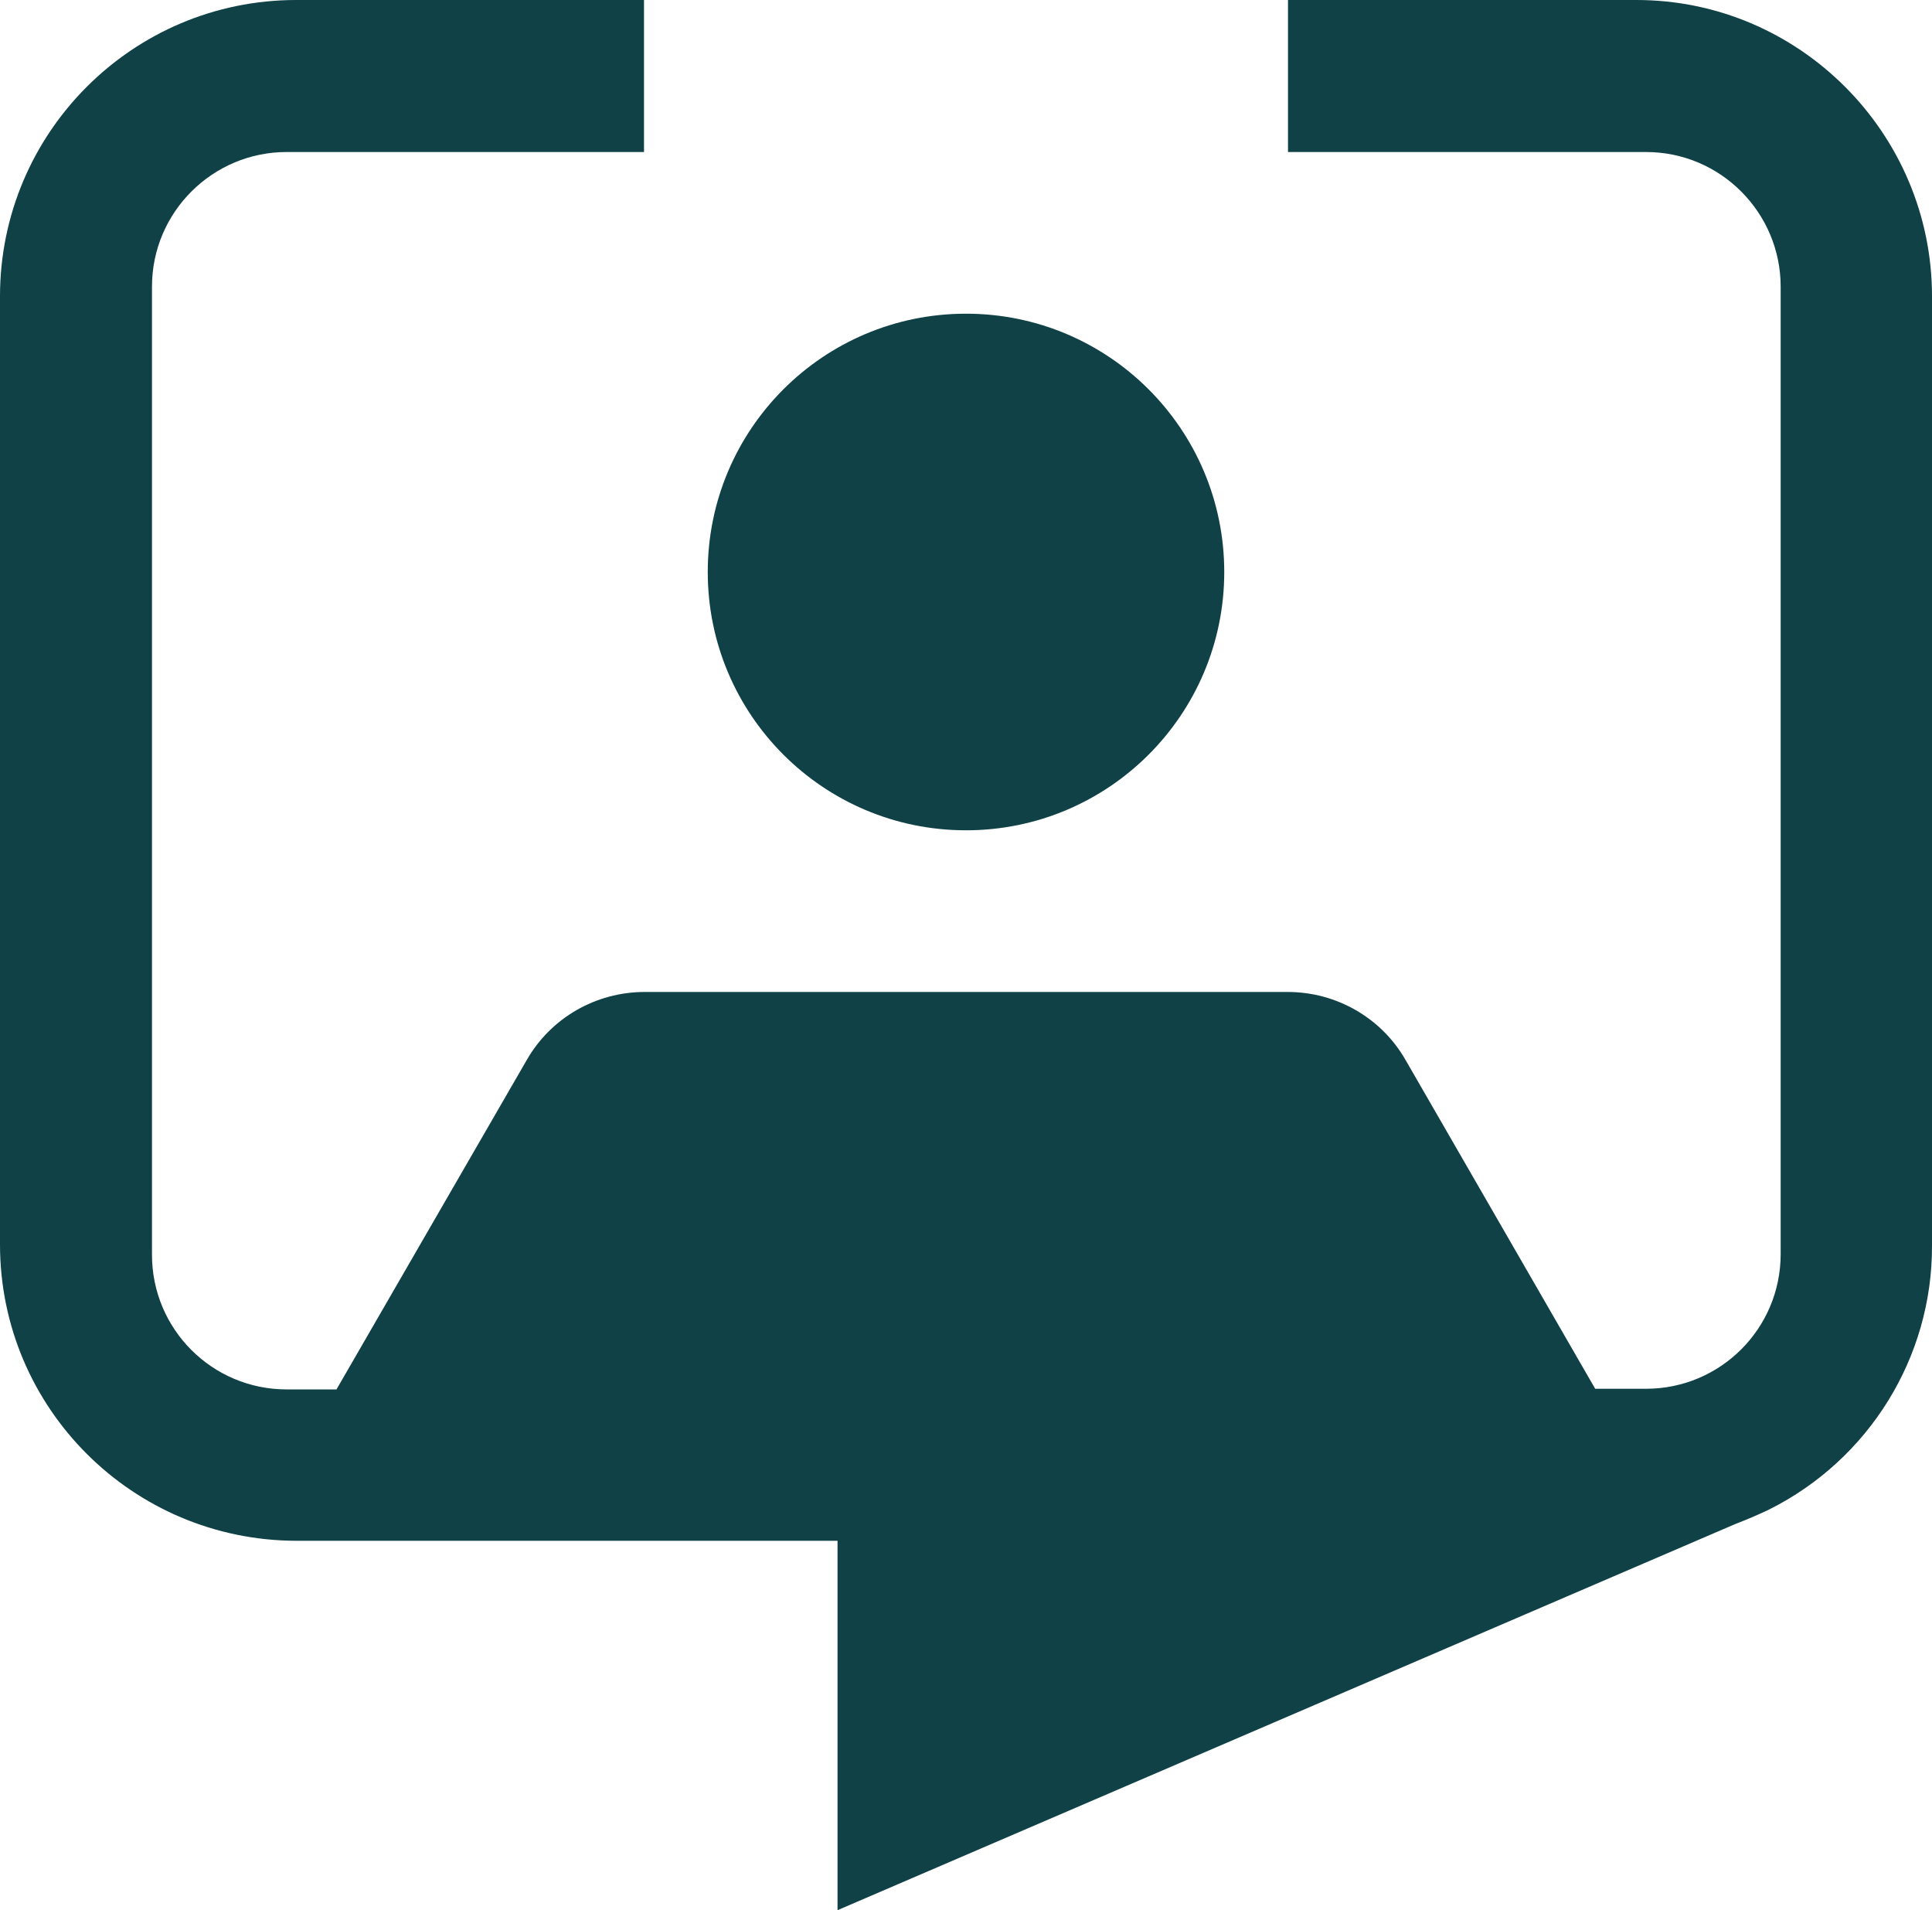
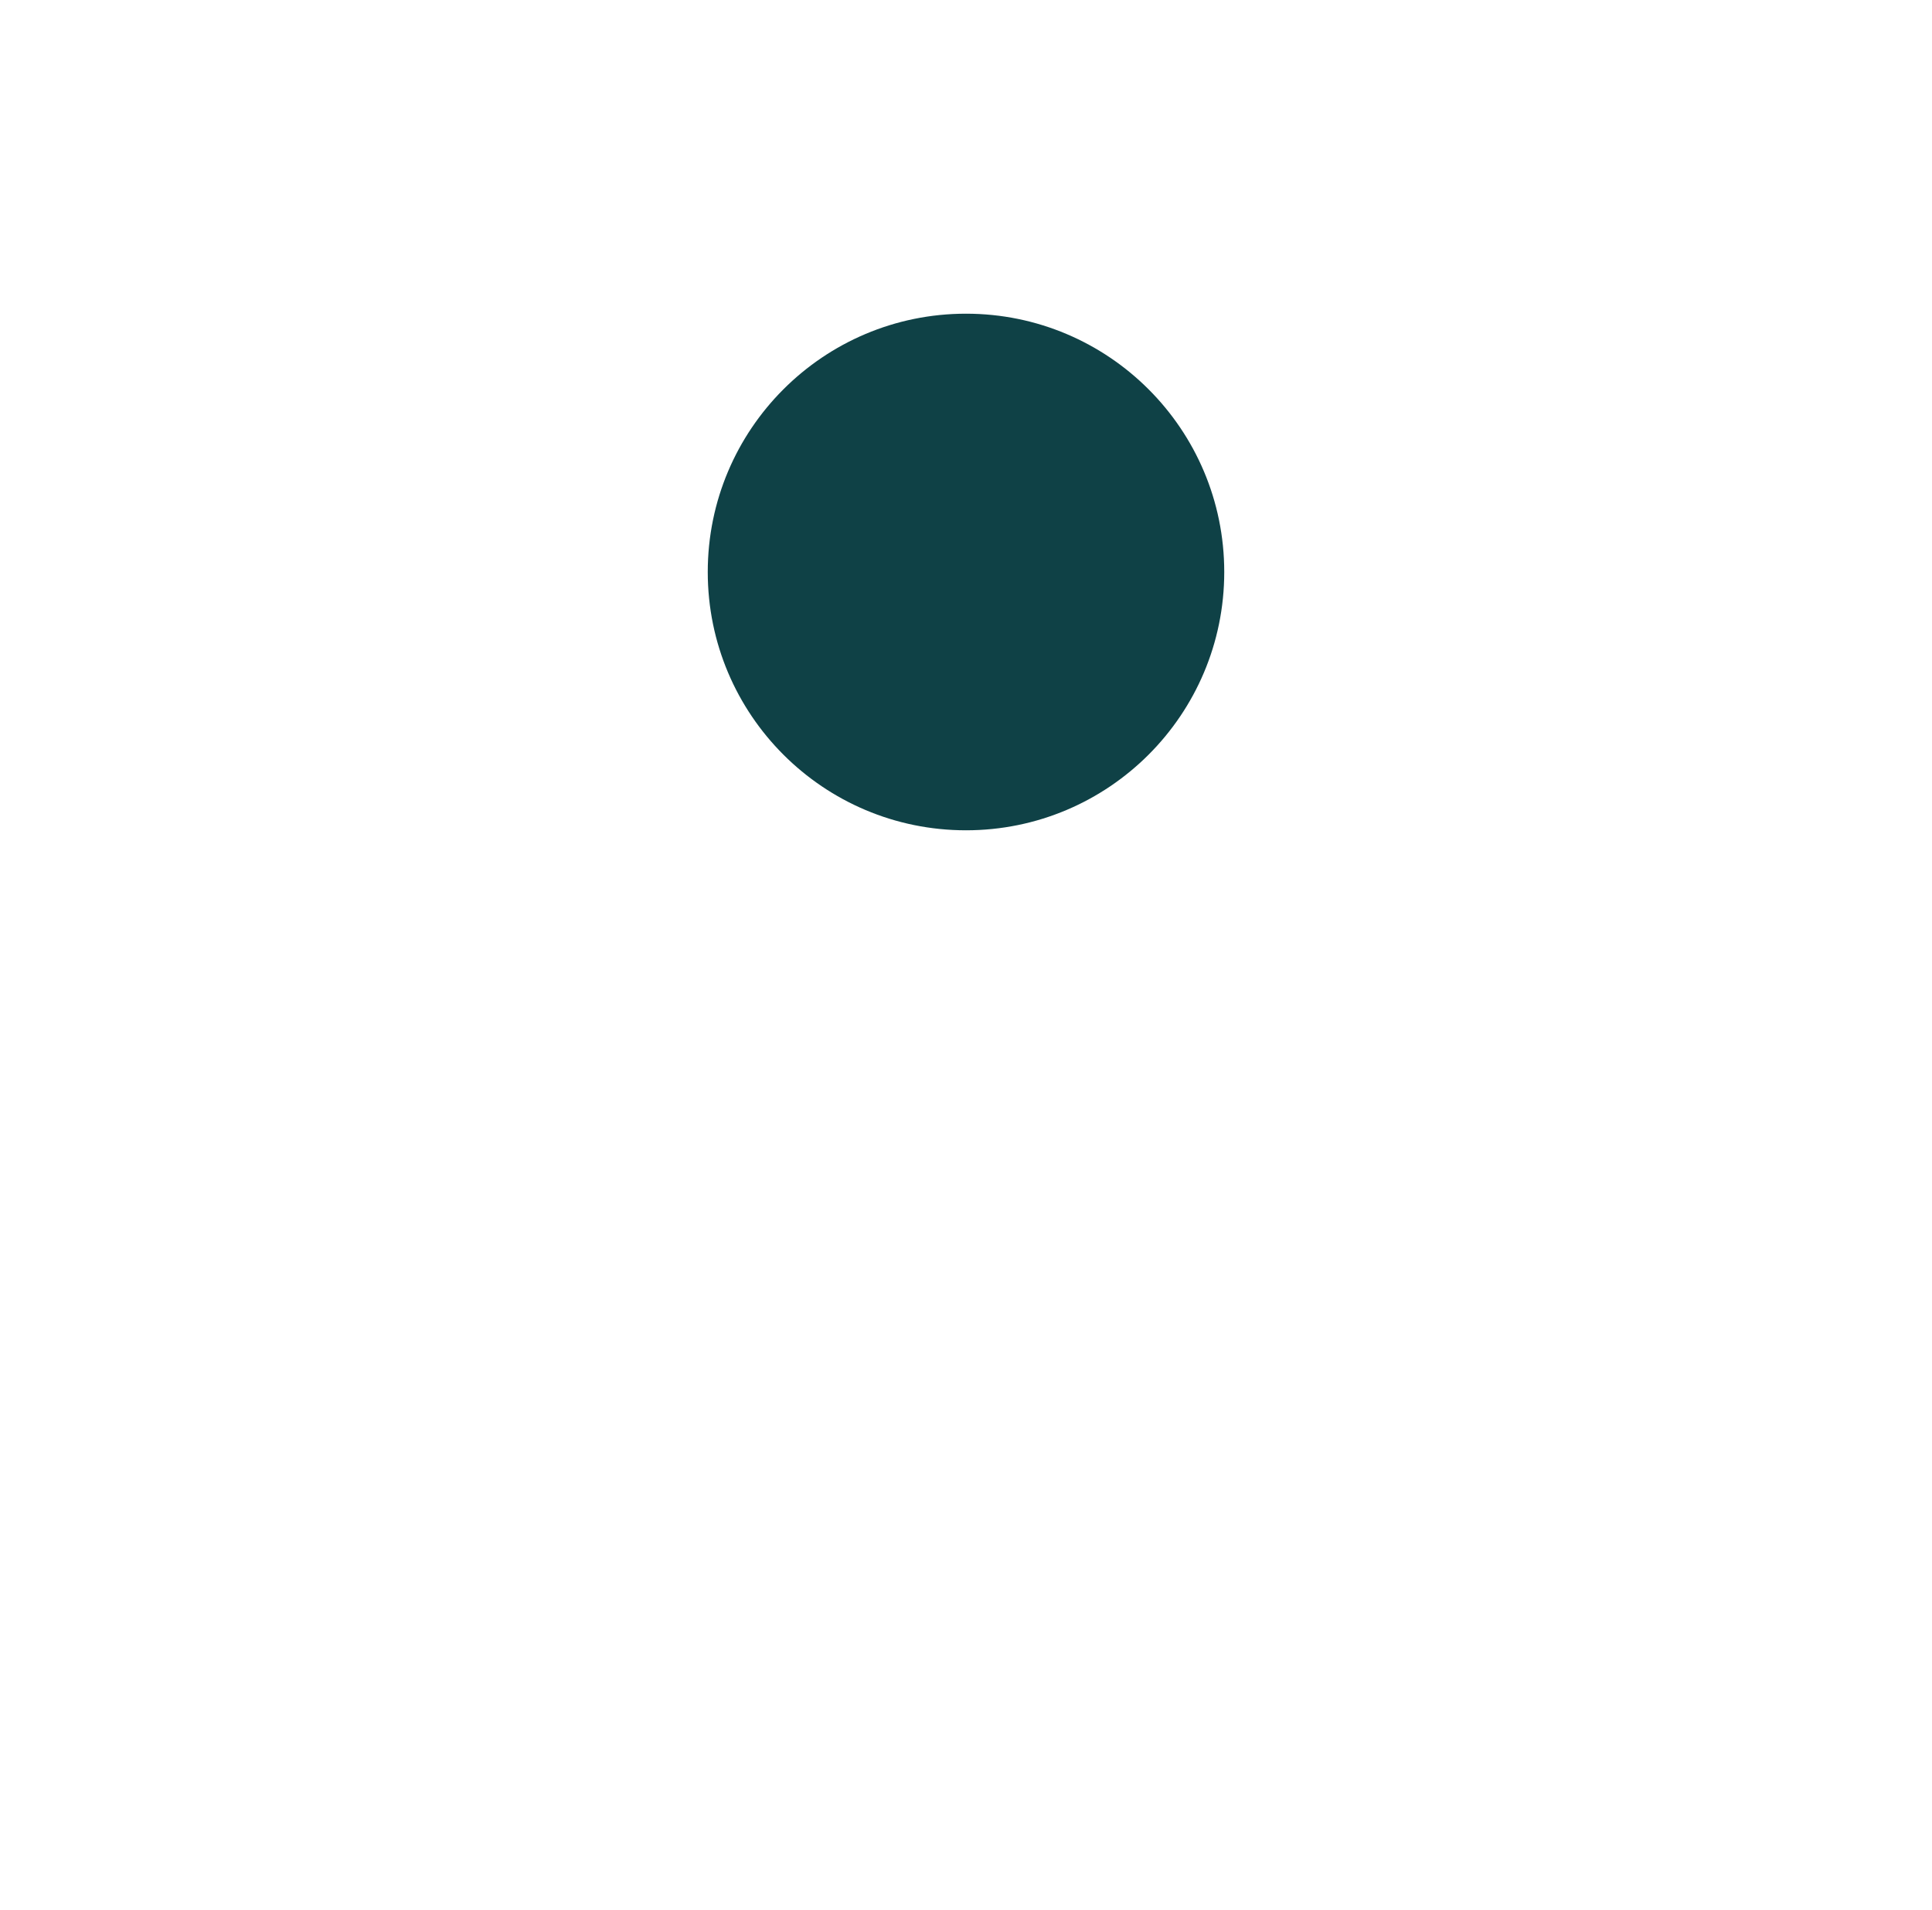
<svg xmlns="http://www.w3.org/2000/svg" id="Layer_2" version="1.1" viewBox="0 0 600 593.1">
  <defs>
    <style>
      .st0 {
        fill: #0f4146;
      }
    </style>
  </defs>
  <g id="Logos">
    <g>
-       <path class="st0" d="M508.2,0h-108.2v47.2h111.2c23.2,0,41.8,18.9,41.8,41.8v300.4c0,23.1-18.7,41.8-41.8,41.8h-15.8l-58.9-102.1c-7.5-13.1-21.5-21.1-36.6-21.1h-199.7c-15.1,0-29.1,8-36.6,21.1l-59.1,102.3h-15.5c-23.1,0-41.8-18.7-41.8-41.8V89c0-23.2,18.9-41.8,41.8-41.8h111V0h-108C41.2,0,0,41.2,0,92v294.4c0,50.8,41.2,91.9,92,92h168.1v114.7l278.8-119.9c3.4-1.3,6.9-2.8,10.1-4.3l.4-.2c31-15.5,50.7-47.2,50.6-81.9V92c0-50.6-41.2-92-91.8-92h0Z" />
      <path class="st0" d="M300,257.8c44.3,0,80.2-35.9,80.2-80.2s-35.9-80.2-80.2-80.2c-44.3,0-80.2,35.9-80.2,80.2h0c0,44.3,35.9,80.2,80.2,80.2h0Z" />
    </g>
  </g>
</svg>